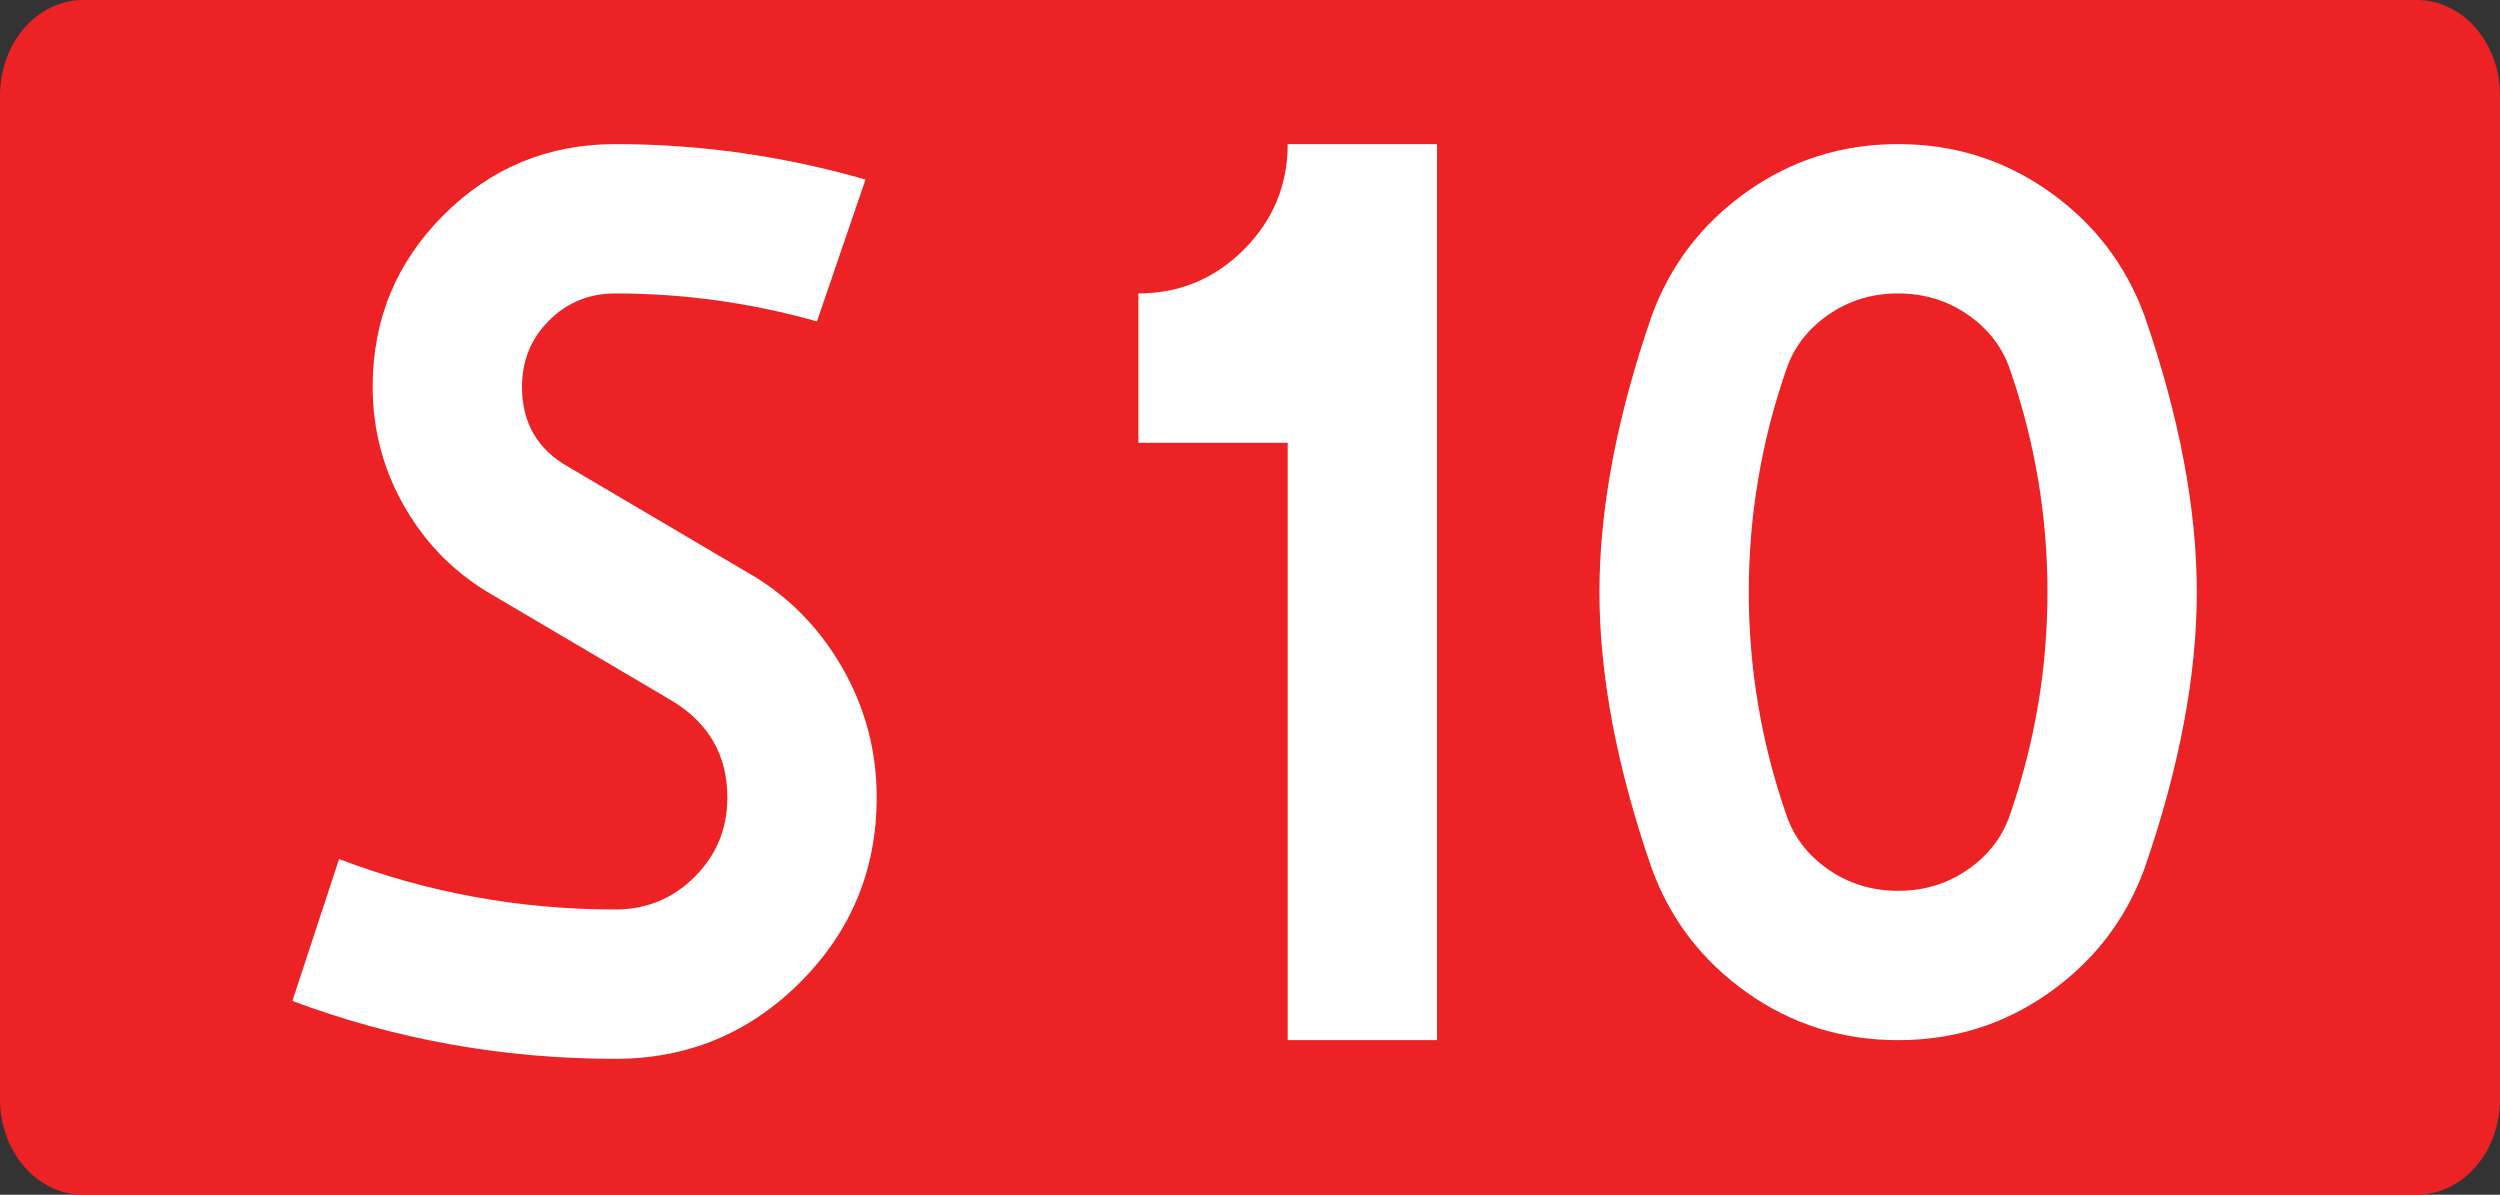
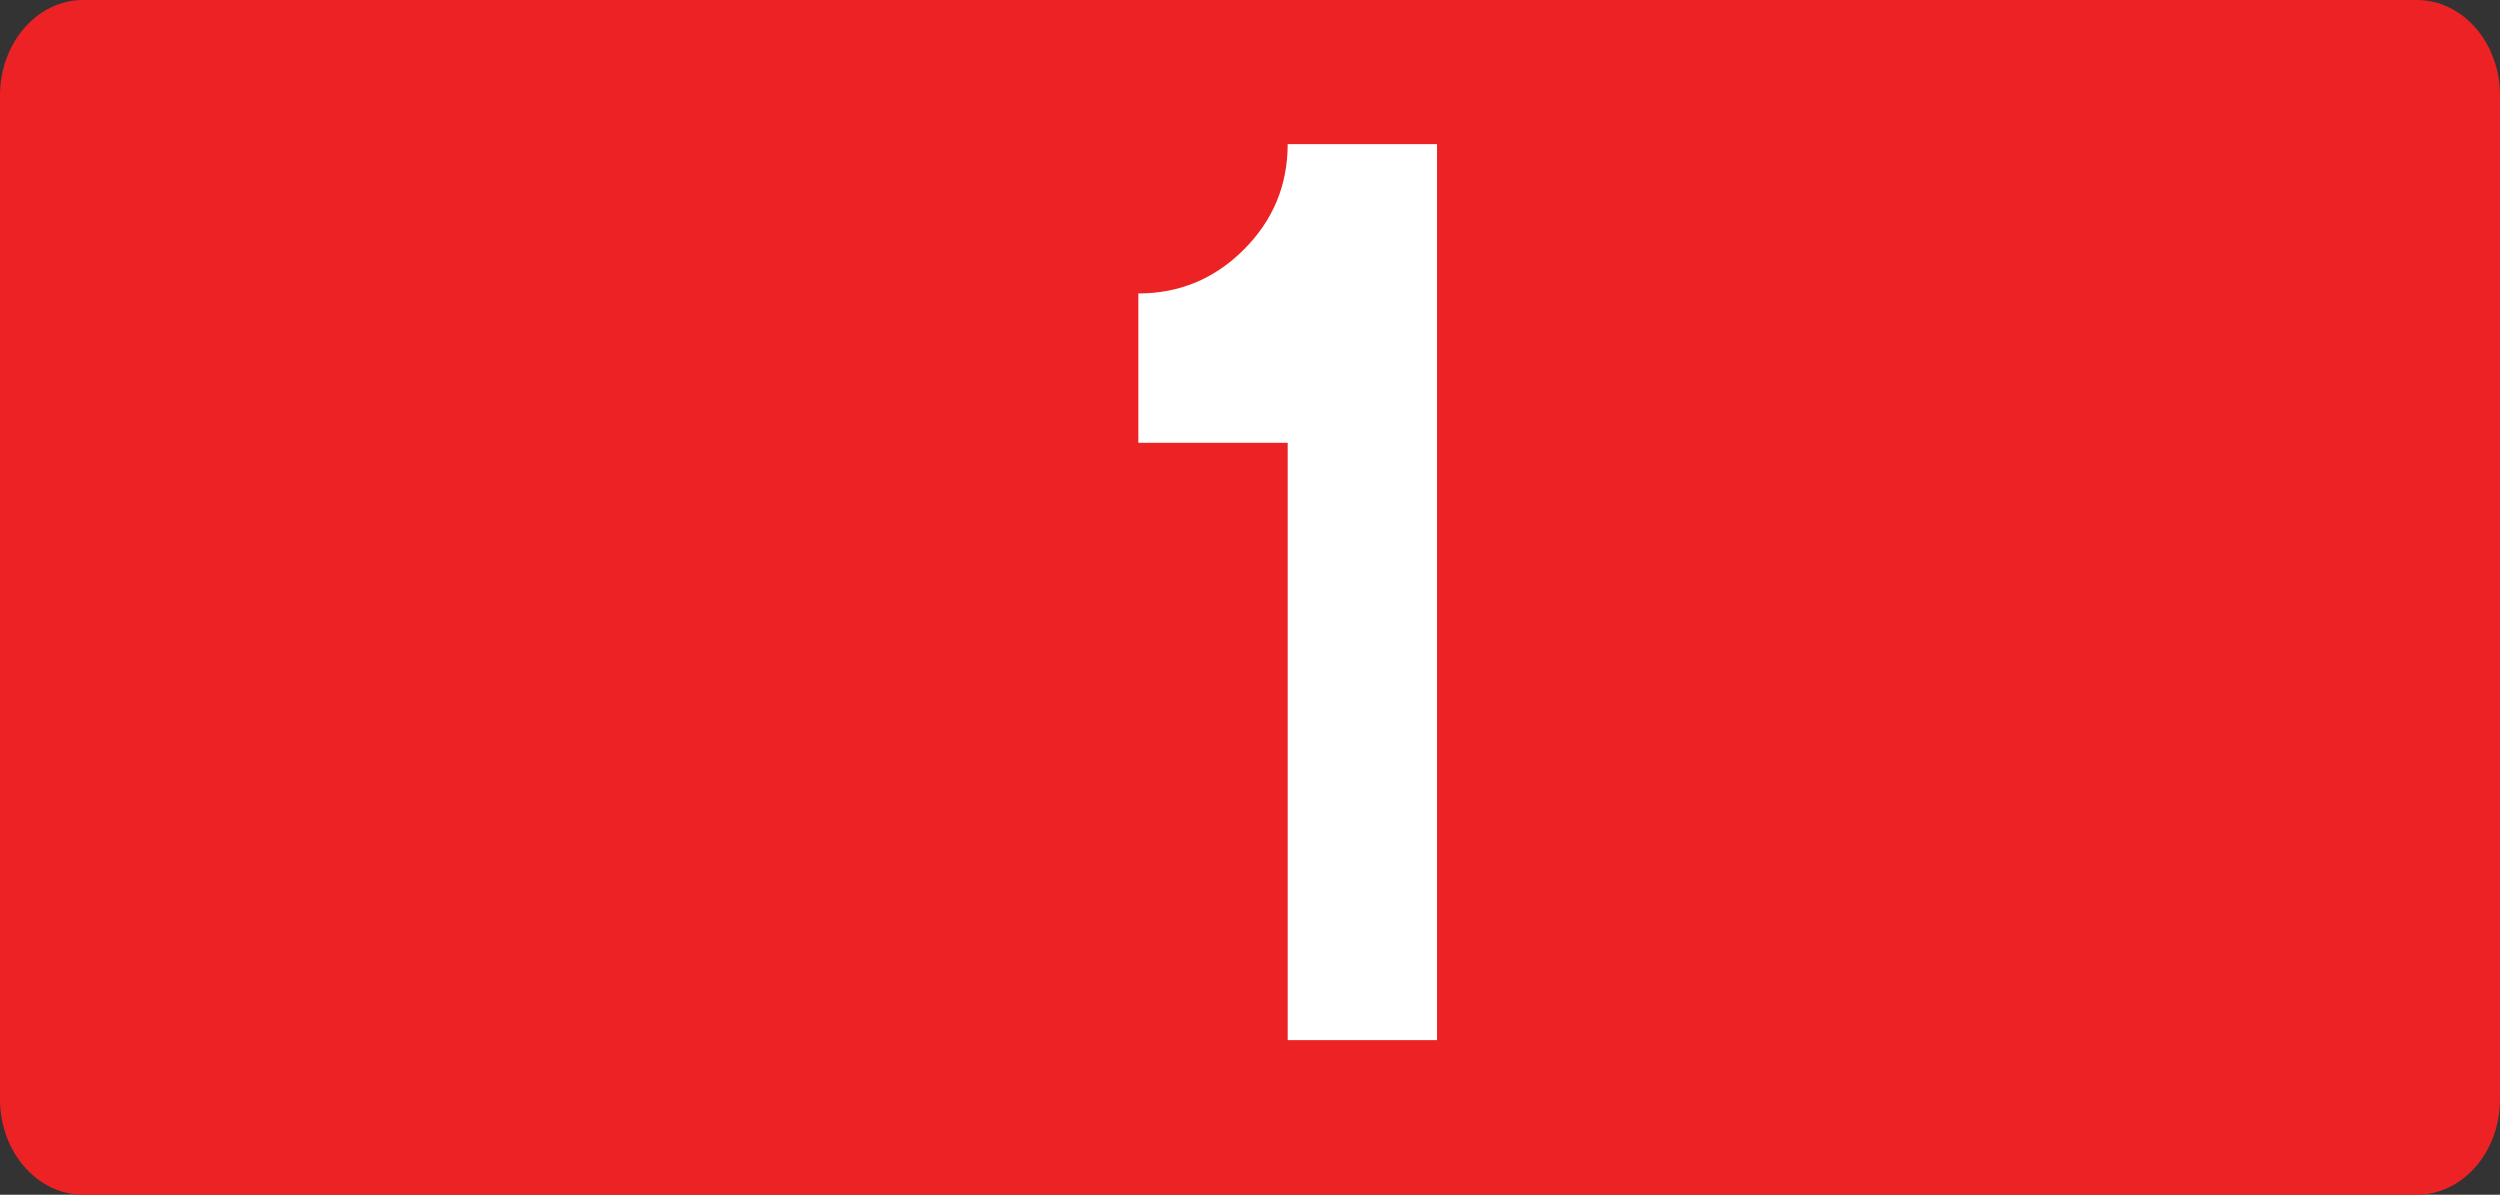
<svg xmlns="http://www.w3.org/2000/svg" xmlns:ns1="http://www.inkscape.org/namespaces/inkscape" xmlns:ns2="http://sodipodi.sourceforge.net/DTD/sodipodi-0.dtd" version="1.1" id="Vrstva_1" x="0px" y="0px" width="726.095" height="346.995" viewBox="0 0 726.095 346.995" enable-background="new 0 0 756.85 354.33" xml:space="preserve" ns1:version="0.48.0 r9654" ns2:docname="S10-PL.svg">
  <rect x="0" y="0" width="726.095" height="346.995" fill="#333333" stroke="none" />
  <defs id="defs14" />
  <ns2:namedview pagecolor="#ffffff" bordercolor="#666666" borderopacity="1" objecttolerance="10" gridtolerance="10" guidetolerance="10" ns1:pageopacity="0" ns1:pageshadow="2" ns1:window-width="640" ns1:window-height="480" id="namedview12" showgrid="false" fit-margin-top="0" fit-margin-left="0" fit-margin-right="0" fit-margin-bottom="0" ns1:zoom="0.63420759" ns1:cx="365.59699" ns1:cy="173.68299" ns1:window-x="0" ns1:window-y="0" ns1:window-maximized="0" ns1:current-layer="Vrstva_1" />
  <path id="rect2780" d="M 24.151,0 H 701.942 c 13.339,0 24.153,12.417 24.153,27.734 v 291.53 c 0,15.315 -10.814,27.731 -24.153,27.731 H 24.151 C 10.813,346.995 -2.1338103e-6,334.579 -2.1338103e-6,319.264 V 27.733 C -2.1338103e-6,12.417 10.814,0 24.151,0 z" ns1:connector-curvature="0" style="fill:#ed2224" />
  <g id="g4" transform="translate(-12.828,-3.853)">
-     <path d="m 207.813,207.276 -51.508,-30.362 c -10.844,-6.142 -19.434,-14.639 -25.754,-25.483 -6.328,-10.844 -9.488,-22.585 -9.488,-35.242 0,-19.519 6.862,-36.14 20.603,-49.881 13.733,-13.732 30.363,-20.603 49.881,-20.603 24.576,0 48.797,3.439 72.653,10.302 L 250.103,97.213 C 230.94,91.791 211.421,89.08 191.547,89.08 c -7.591,0 -14.012,2.626 -19.248,7.862 -5.244,5.244 -7.862,11.657 -7.862,19.248 0,10.488 4.516,18.256 13.555,23.314 l 51.508,30.363 c 11.564,6.506 20.781,15.639 27.651,27.381 6.862,11.75 10.302,24.491 10.302,38.224 0,20.968 -7.413,38.859 -22.229,53.677 -14.826,14.825 -32.718,22.229 -53.677,22.229 -32.531,0 -63.8,-5.6 -93.798,-16.808 l 13.555,-41.207 c 25.661,9.76 52.406,14.64 80.244,14.64 9.031,0 16.715,-3.16 23.043,-9.488 6.32,-6.319 9.488,-14.004 9.488,-23.043 0,-12.285 -5.422,-21.689 -16.266,-28.196 z" id="path6" ns1:connector-curvature="0" style="fill:#ffffff" />
    <path d="m 343.447,89.08 c 11.928,0 22.137,-4.244 30.634,-12.741 8.489,-8.489 12.741,-18.706 12.741,-30.634 h 43.375 v 260.25 h -43.375 v -173.5 H 343.447 V 89.08 z" id="path8" ns1:connector-curvature="0" style="fill:#ffffff" />
-     <path d="m 477.366,175.83 c 0,-24.212 5.059,-50.966 15.182,-80.244 5.422,-14.817 14.639,-26.838 27.652,-36.056 13.012,-9.217 27.65,-13.826 43.916,-13.826 16.266,0 30.906,4.608 43.918,13.826 13.012,9.218 22.23,21.239 27.652,36.056 10.115,29.278 15.18,56.032 15.18,80.244 0,24.221 -5.064,50.966 -15.18,80.243 -5.422,14.826 -14.641,26.839 -27.652,36.057 -13.012,9.217 -27.652,13.825 -43.918,13.825 -16.266,0 -30.904,-4.608 -43.916,-13.825 -13.014,-9.218 -22.23,-21.23 -27.652,-36.057 -10.123,-29.277 -15.182,-56.022 -15.182,-80.243 z m 43.375,0 c 0,22.052 3.609,43.562 10.844,64.521 2.17,6.506 6.236,11.844 12.199,15.994 5.965,4.16 12.742,6.235 20.332,6.235 7.592,0 14.369,-2.075 20.332,-6.235 5.965,-4.15 10.031,-9.488 12.199,-15.994 7.227,-20.959 10.844,-42.469 10.844,-64.521 0,-22.043 -3.617,-43.553 -10.844,-64.521 -2.168,-6.506 -6.234,-11.835 -12.199,-15.994 -5.963,-4.151 -12.74,-6.235 -20.332,-6.235 -7.59,0 -14.367,2.084 -20.332,6.235 -5.963,4.159 -10.029,9.488 -12.199,15.994 -7.234,20.968 -10.844,42.478 -10.844,64.521 z" id="path10" ns1:connector-curvature="0" style="fill:#ffffff" />
  </g>
</svg>